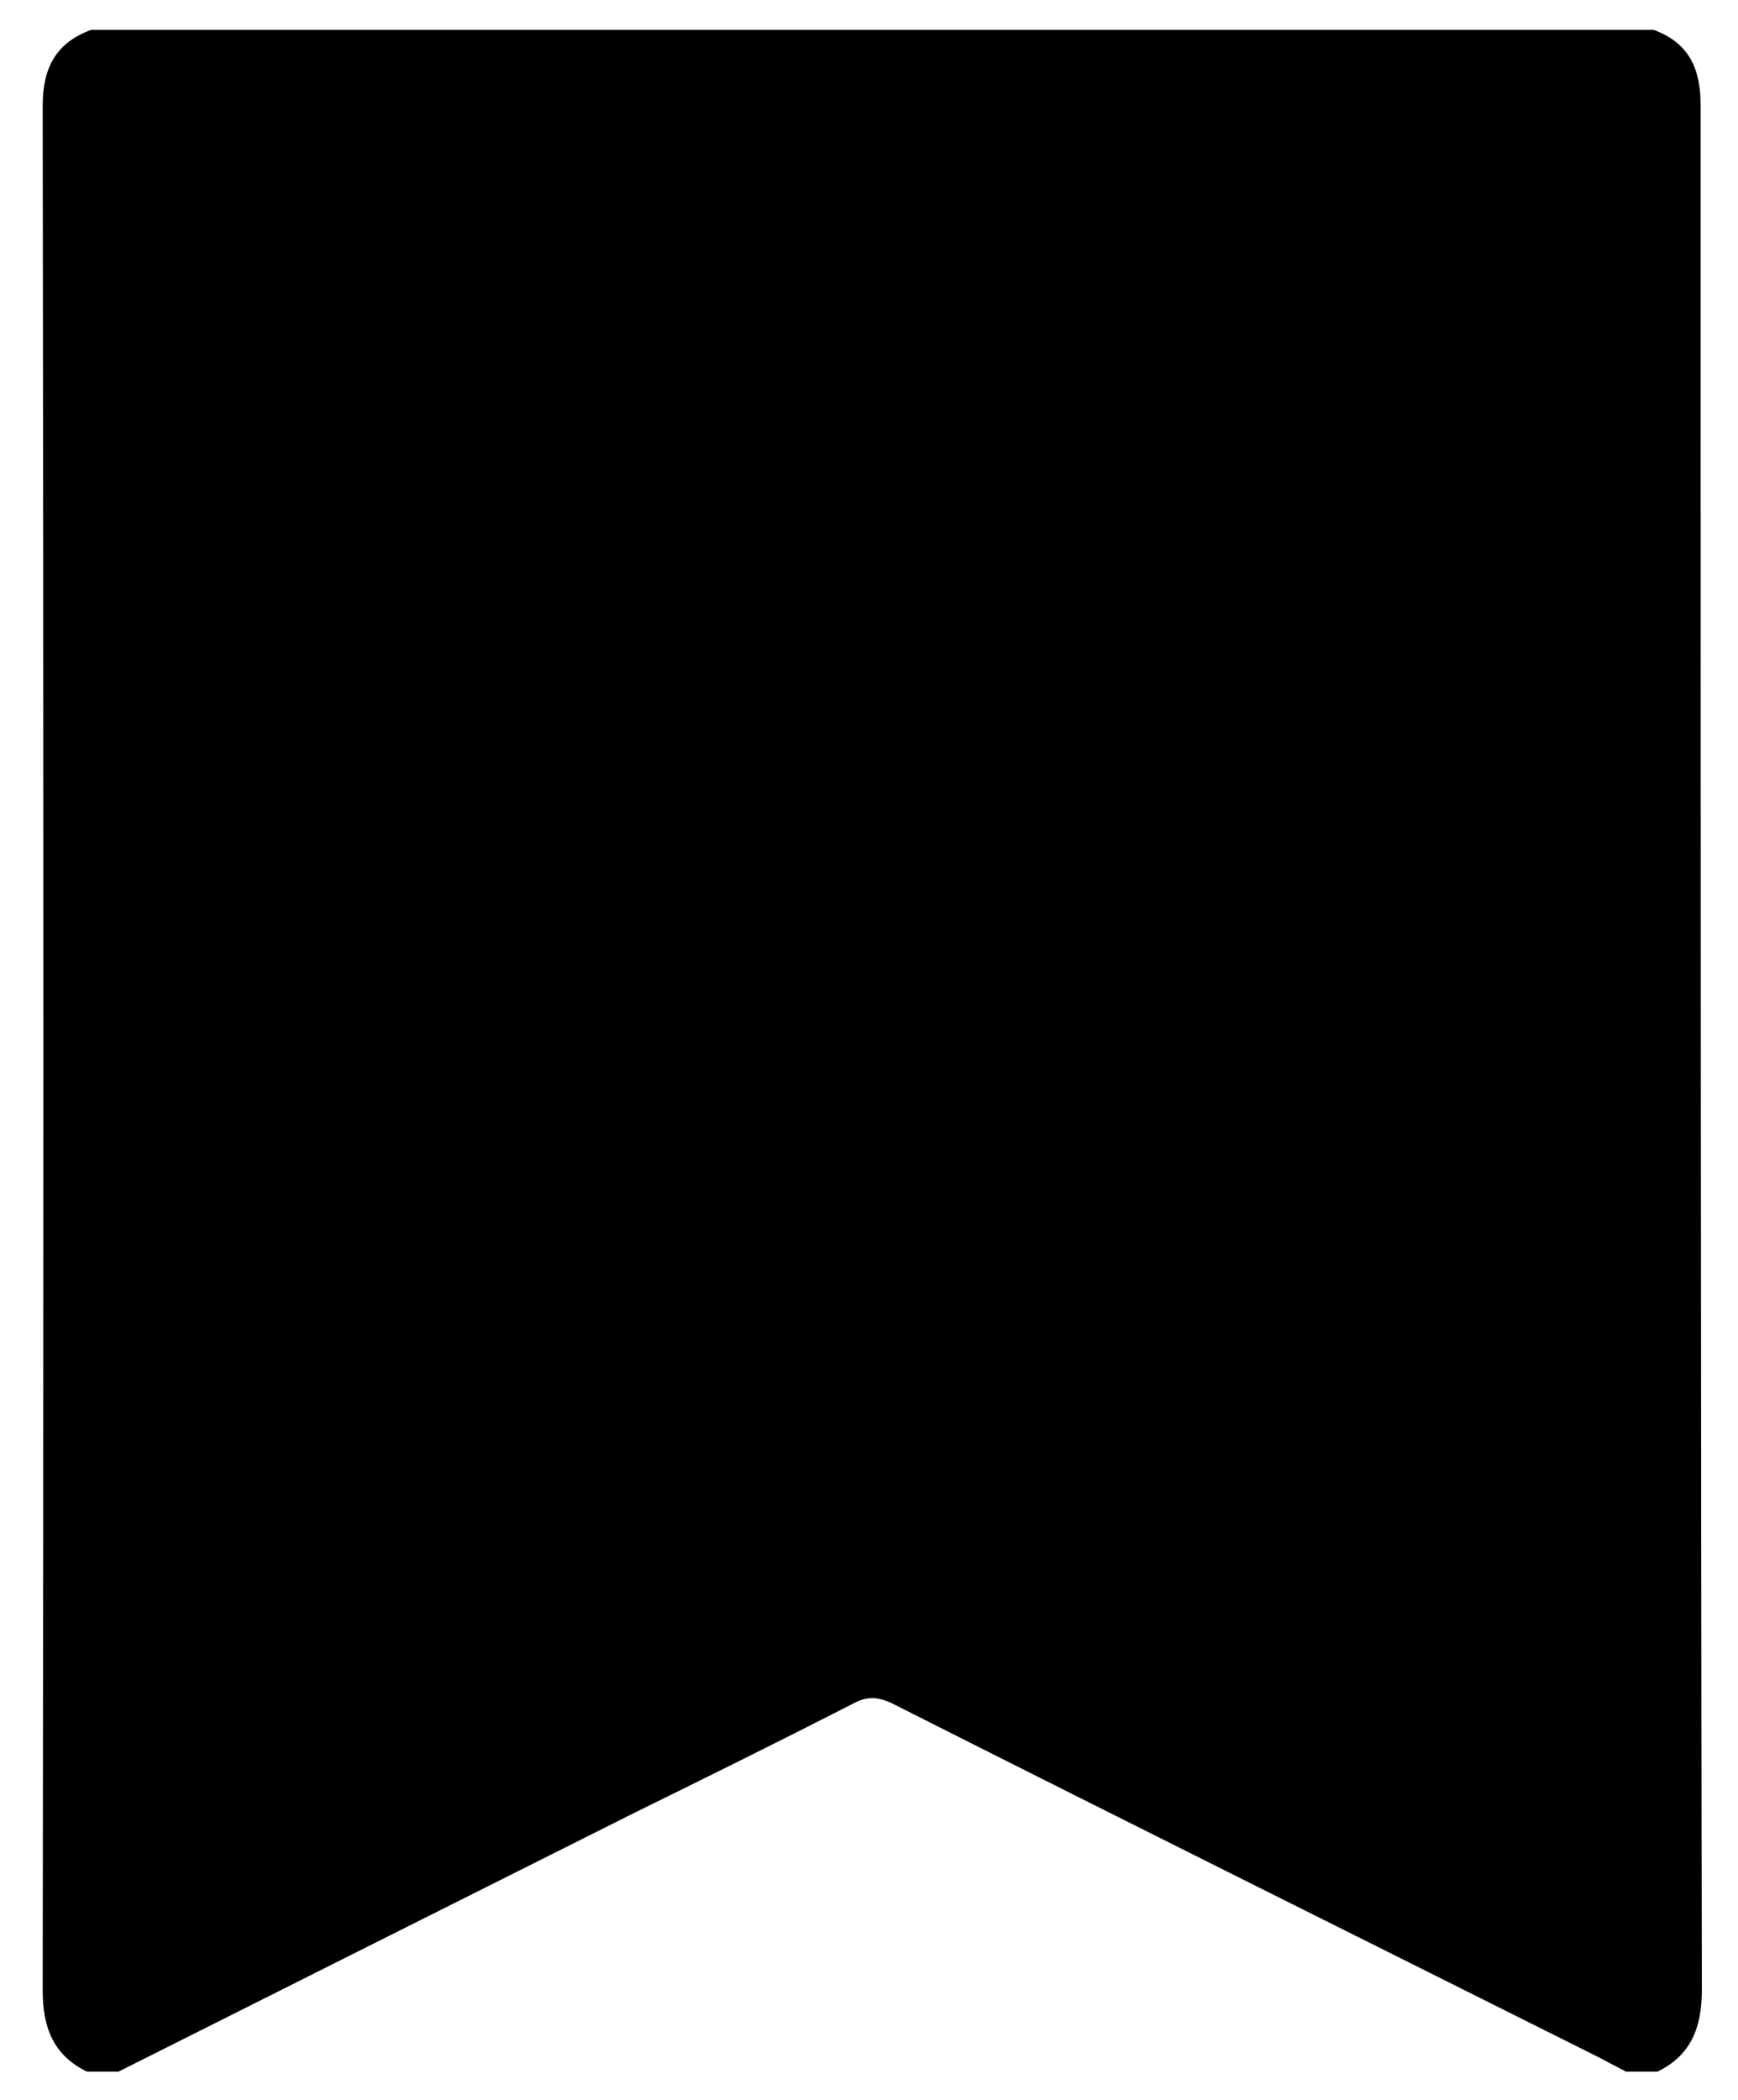
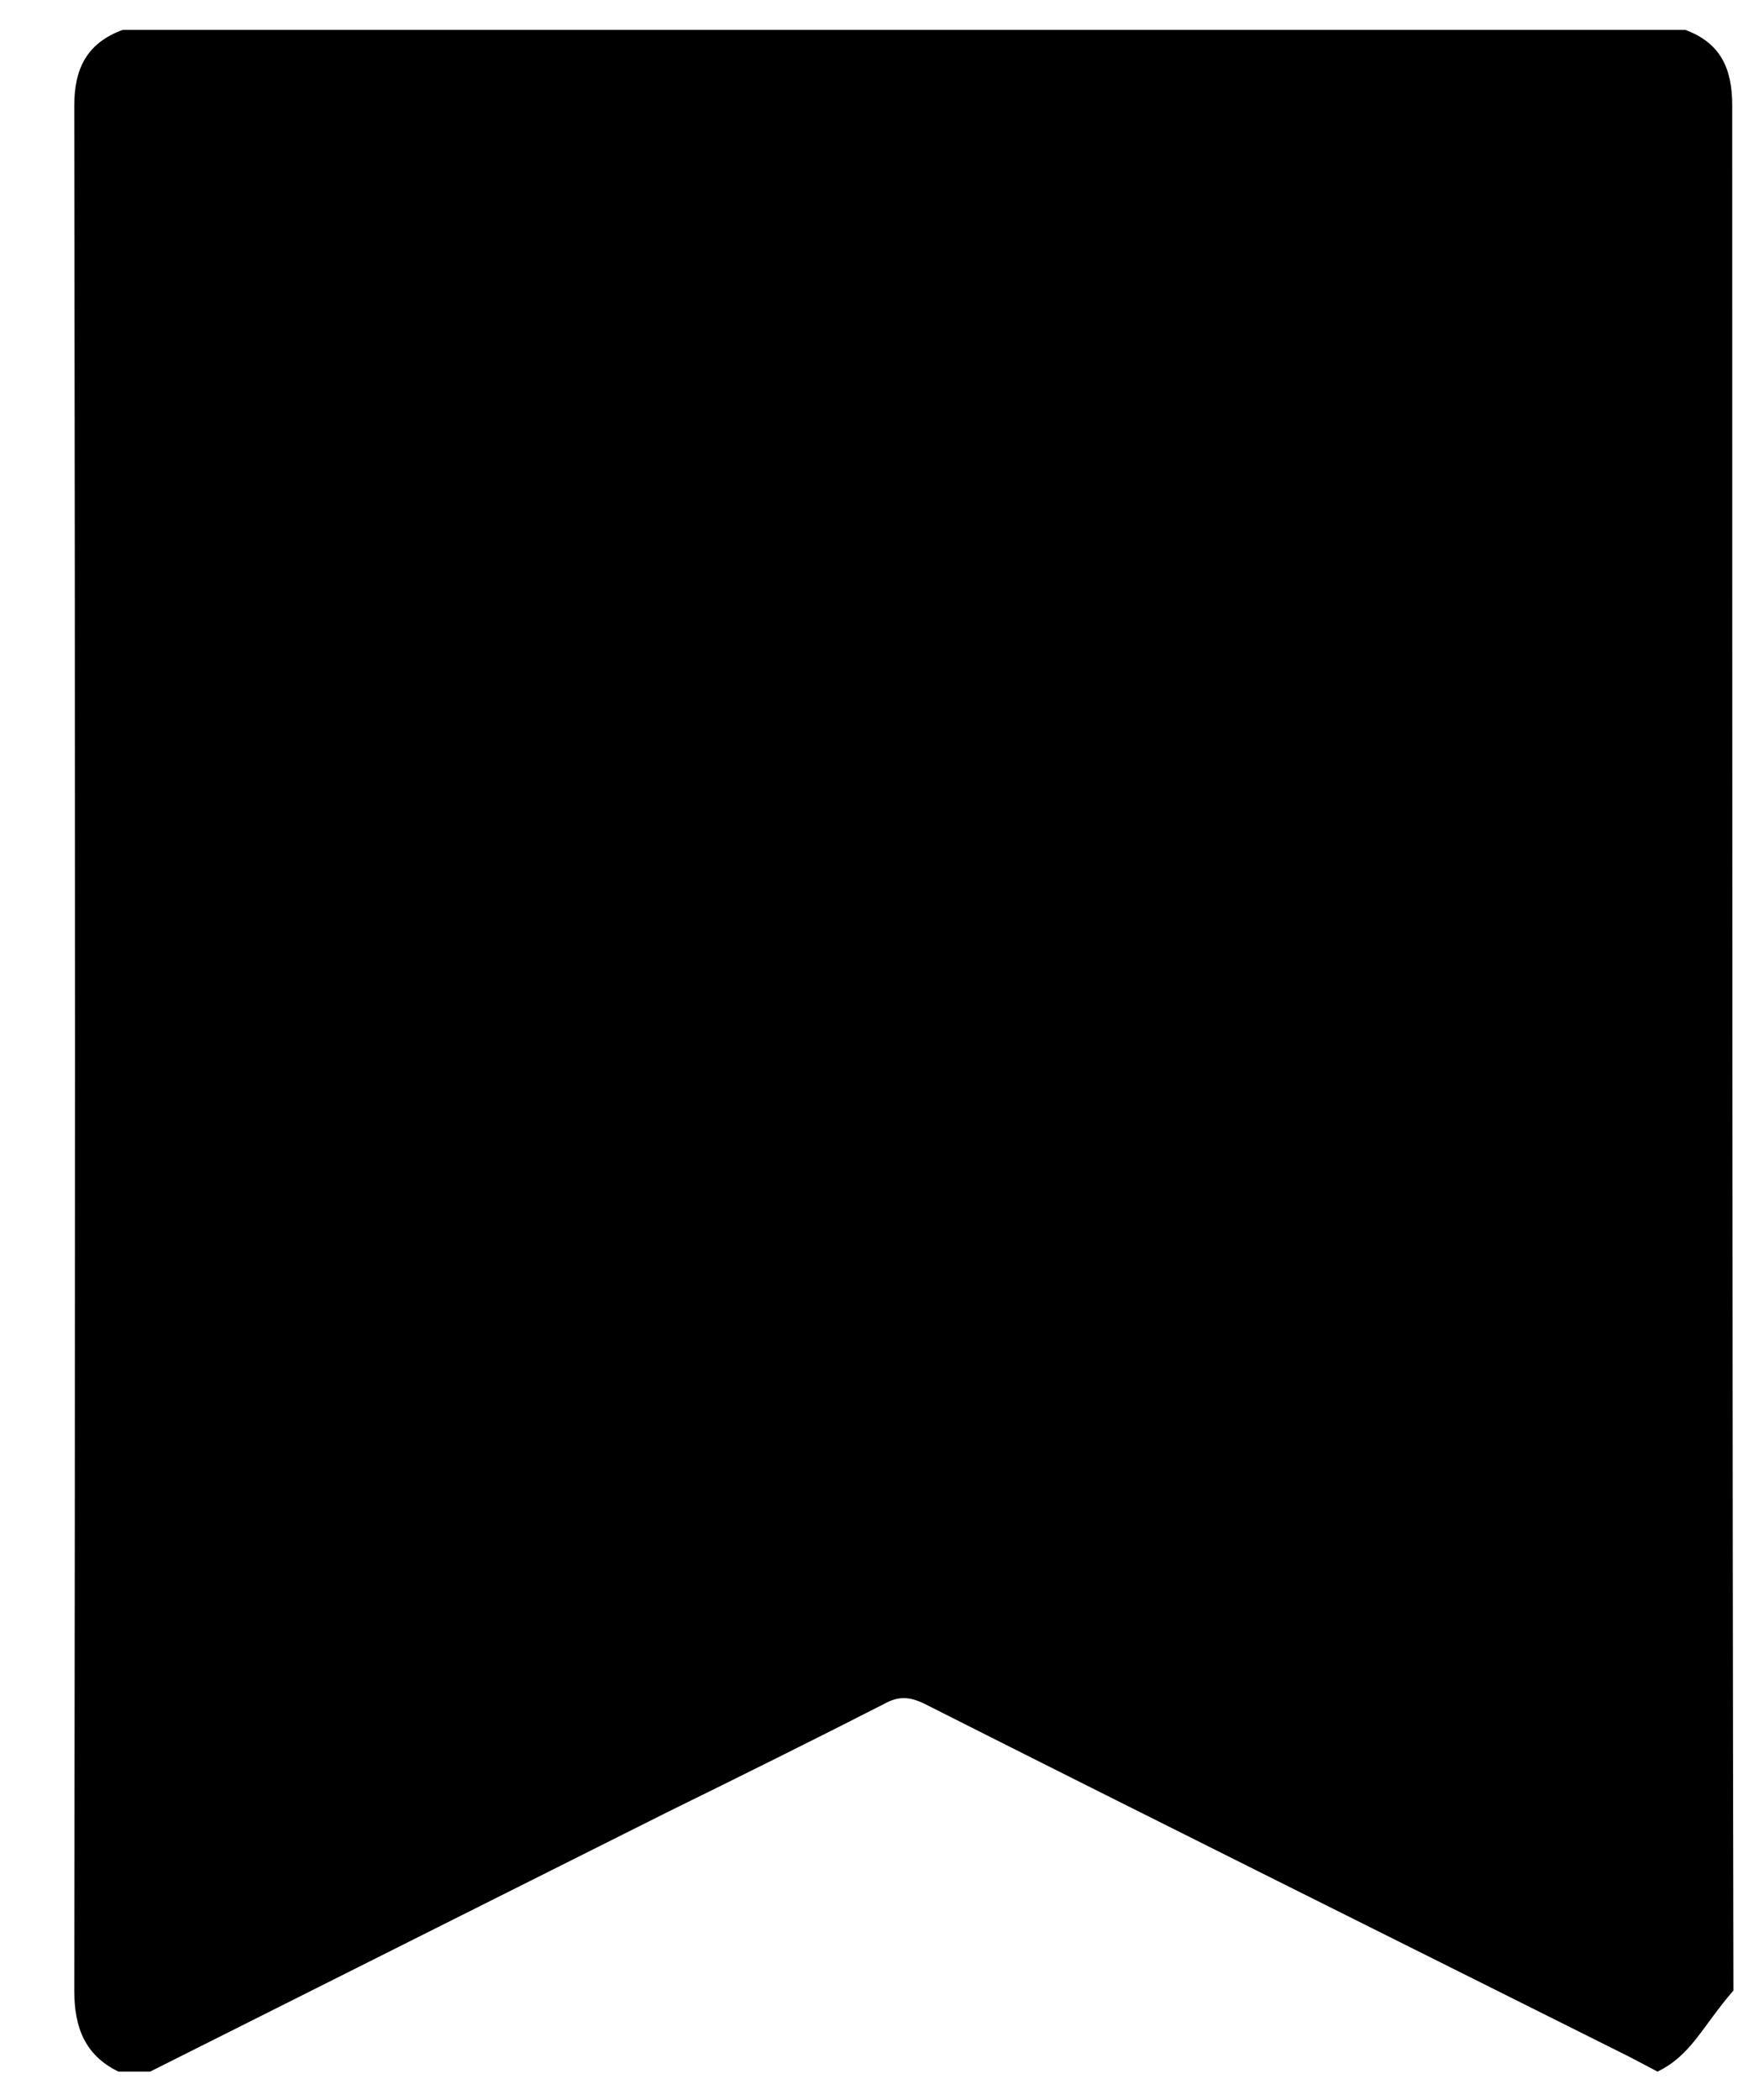
<svg xmlns="http://www.w3.org/2000/svg" version="1.1" id="Layer_1" x="0px" y="0px" width="19.867px" height="24px" viewBox="0 0 19.867 24" enable-background="new 0 0 19.867 24" xml:space="preserve">
  <g>
-     <path fill-rule="evenodd" clip-rule="evenodd" d="M18.947,23.675c-0.122,0-0.242,0-0.361,0c-0.11-0.057-0.218-0.116-0.325-0.171   c-2.684-1.343-5.383-2.684-8.067-4.039c-0.169-0.079-0.291-0.079-0.447,0.007c-0.818,0.418-1.65,0.83-2.48,1.238   c-1.976,0.989-3.938,1.975-5.912,2.965c-0.121,0-0.243,0-0.362,0c-0.385-0.188-0.505-0.507-0.505-0.927   c0.011-7.179,0.011-14.357,0-21.541c0-0.422,0.144-0.716,0.555-0.866c5.948,0,11.909,0,17.859,0   c0.407,0.15,0.538,0.444,0.538,0.866c0,7.184,0,14.362,0.014,21.541C19.452,23.168,19.333,23.487,18.947,23.675z" />
+     <path fill-rule="evenodd" clip-rule="evenodd" d="M18.947,23.675c-0.11-0.057-0.218-0.116-0.325-0.171   c-2.684-1.343-5.383-2.684-8.067-4.039c-0.169-0.079-0.291-0.079-0.447,0.007c-0.818,0.418-1.65,0.83-2.48,1.238   c-1.976,0.989-3.938,1.975-5.912,2.965c-0.121,0-0.243,0-0.362,0c-0.385-0.188-0.505-0.507-0.505-0.927   c0.011-7.179,0.011-14.357,0-21.541c0-0.422,0.144-0.716,0.555-0.866c5.948,0,11.909,0,17.859,0   c0.407,0.15,0.538,0.444,0.538,0.866c0,7.184,0,14.362,0.014,21.541C19.452,23.168,19.333,23.487,18.947,23.675z" />
  </g>
</svg>